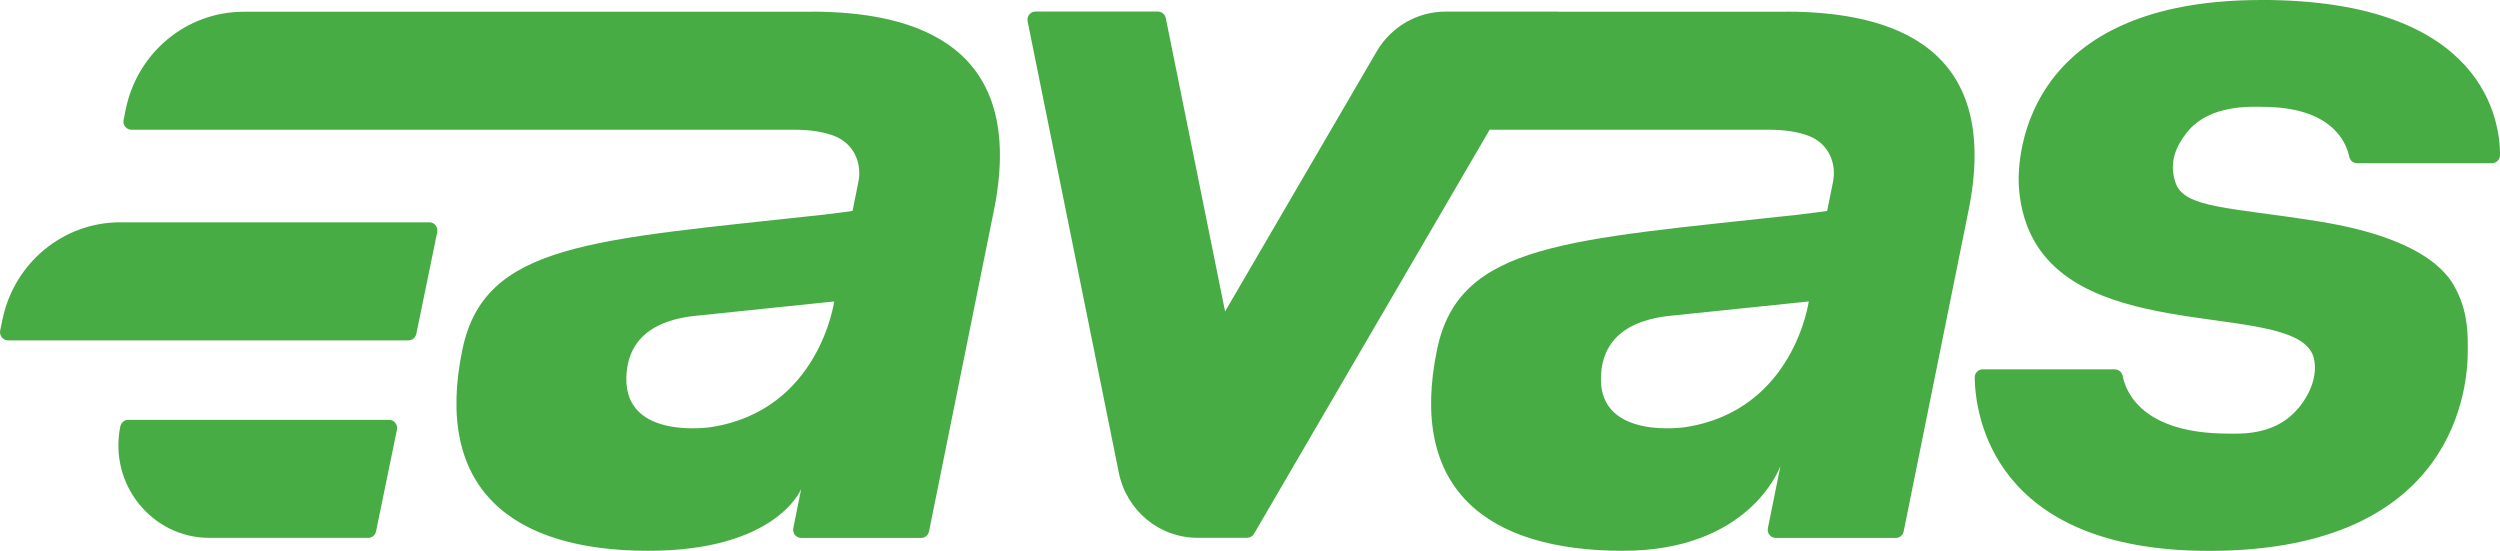
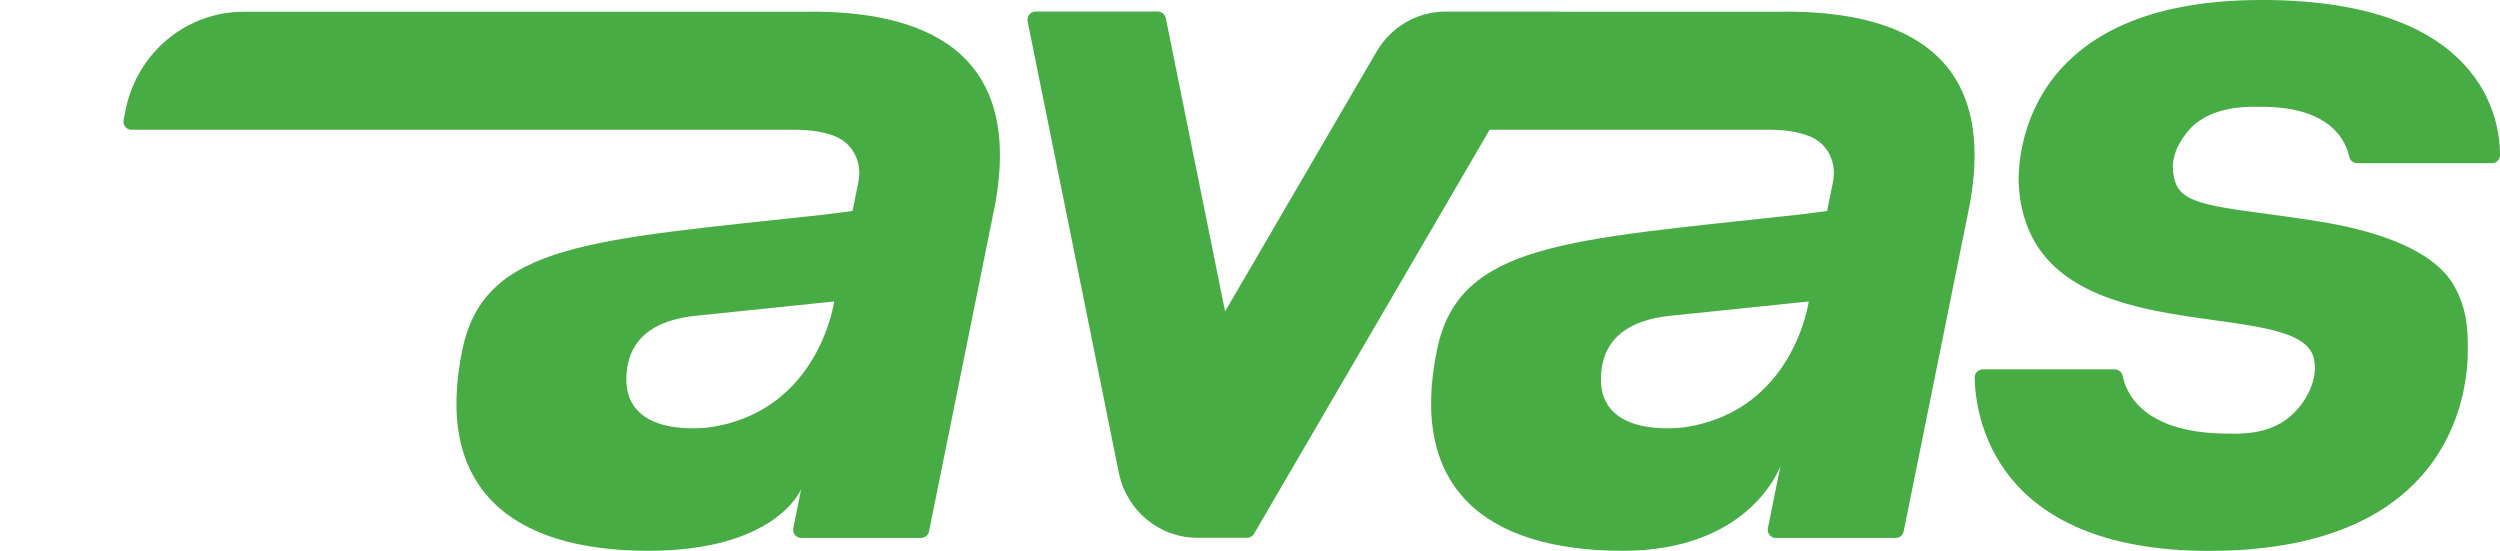
<svg xmlns="http://www.w3.org/2000/svg" id="Layer_2" data-name="Layer 2" viewBox="0 0 592.88 130.65">
  <defs>
    <style>      .cls-1 {        fill: #48ac45;      }    </style>
  </defs>
  <g id="Layer_1-2" data-name="Layer 1">
    <g>
-       <path class="cls-1" d="M101.85,52.72H28.5c-13.51,0-25.16,9.63-27.92,23.08l-.54,2.59c-.24,1.2.66,2.33,1.86,2.33h94.97c.9,0,1.68-.64,1.86-1.54l4.96-24.13c.24-1.2-.66-2.33-1.86-2.33h0ZM92.27,99.57H30.4c-.9,0-1.68.64-1.86,1.54-2.81,13.64,7.43,26.45,21.13,26.45h37.65c.9,0,1.68-.64,1.86-1.54l4.96-24.13c.24-1.2-.66-2.33-1.86-2.33h0Z" />
      <path class="cls-1" d="M192.41,2.79H57.76c-13.55,0-25.22,9.69-27.95,23.18l-.5,2.48c-.12.57.03,1.16.39,1.61s.9.71,1.47.71h157.34c3.76,0,6.76.52,9.13,1.39,4.97,1.83,6.78,6.63,5.94,10.92-.33,1.67-1.4,6.94-1.4,6.94,0,0-4.33.62-7.02.91-54.71,6-80.21,6.68-85.48,31.87-6.88,32.9,11.44,47.82,44.07,47.82,29.87,0,36.03-14.07,36.25-14.67l-1.87,9.3c-.12.57.03,1.16.39,1.61.36.45.9.71,1.47.71h28.47c.9,0,1.68-.64,1.86-1.55l15.58-77.08c7.11-37.57-17.74-46.18-43.51-46.18h.02ZM168.63,101.29s-20.37,3.18-20.09-11.64c.12-6.74,3.53-11.19,9.87-13.38,2.13-.74,4.35-1.16,6.58-1.38l32.84-3.4s-3.52,25.83-29.19,29.8h0ZM536.24,0c-61.48,0-57.46,44.25-57.46,44.25.19,2.96.86,8.09,3.79,13.13,14.21,24.41,63.06,13.84,66.19,27.67,1.12,4.94-1.93,10.6-5.8,13.84-5.27,4.41-12.33,3.94-14.48,3.94-20.42,0-24.34-9.86-25.09-13.71-.18-.89-.97-1.53-1.86-1.53h-31.32c-1.07,0-1.92.88-1.91,1.96.13,8.43,3.98,41.09,55.57,41.09,59.24,0,61.37-39.89,61.37-47.38,0-3.29.18-8.88-2.7-14.45-1.22-2.37-5.55-11.99-32.81-16.33-21.12-3.36-31.76-3.07-33.81-9.18-1.65-4.91.24-8.74,2.71-11.89,5.35-6.78,15.55-6.07,17.88-6.07,16.42,0,19.88,8.32,20.62,11.82.18.9.96,1.54,1.86,1.54h31.99c1.05,0,1.9-.85,1.91-1.92.03-7.81-3.44-36.79-56.63-36.79ZM423.54,2.79h-53.95l.02-.04h-26.78c-6.72,0-12.93,3.6-16.36,9.47l-35.94,61.64-14.06-69.57c-.18-.9-.96-1.55-1.86-1.55h-29.05c-1.2,0-2.1,1.13-1.86,2.32l21.63,107.04c1.82,8.99,9.6,15.44,18.64,15.44h11.78c.67,0,1.3-.36,1.64-.94l55.88-95.83h66.37c3.77,0,6.76.52,9.13,1.39,4.97,1.83,6.78,6.63,5.94,10.92-.33,1.67-1.4,6.94-1.4,6.94,0,0-4.33.62-7.01.91-54.71,6-80.21,6.68-85.48,31.87-6.87,32.9,11.44,47.82,44.07,47.82,29.87,0,37.13-19.49,37.34-20.1l-2.97,14.73c-.12.57.02,1.16.39,1.61.36.45.9.71,1.47.71h28.48c.9,0,1.68-.64,1.86-1.55l15.58-77.08c7.11-37.57-17.74-46.18-43.51-46.18h.03ZM399.75,101.29s-20.37,3.18-20.09-11.64c.12-6.74,3.53-11.19,9.87-13.38,2.13-.74,4.35-1.16,6.58-1.38l32.84-3.4s-3.52,25.83-29.2,29.8h0Z" />
    </g>
  </g>
</svg>